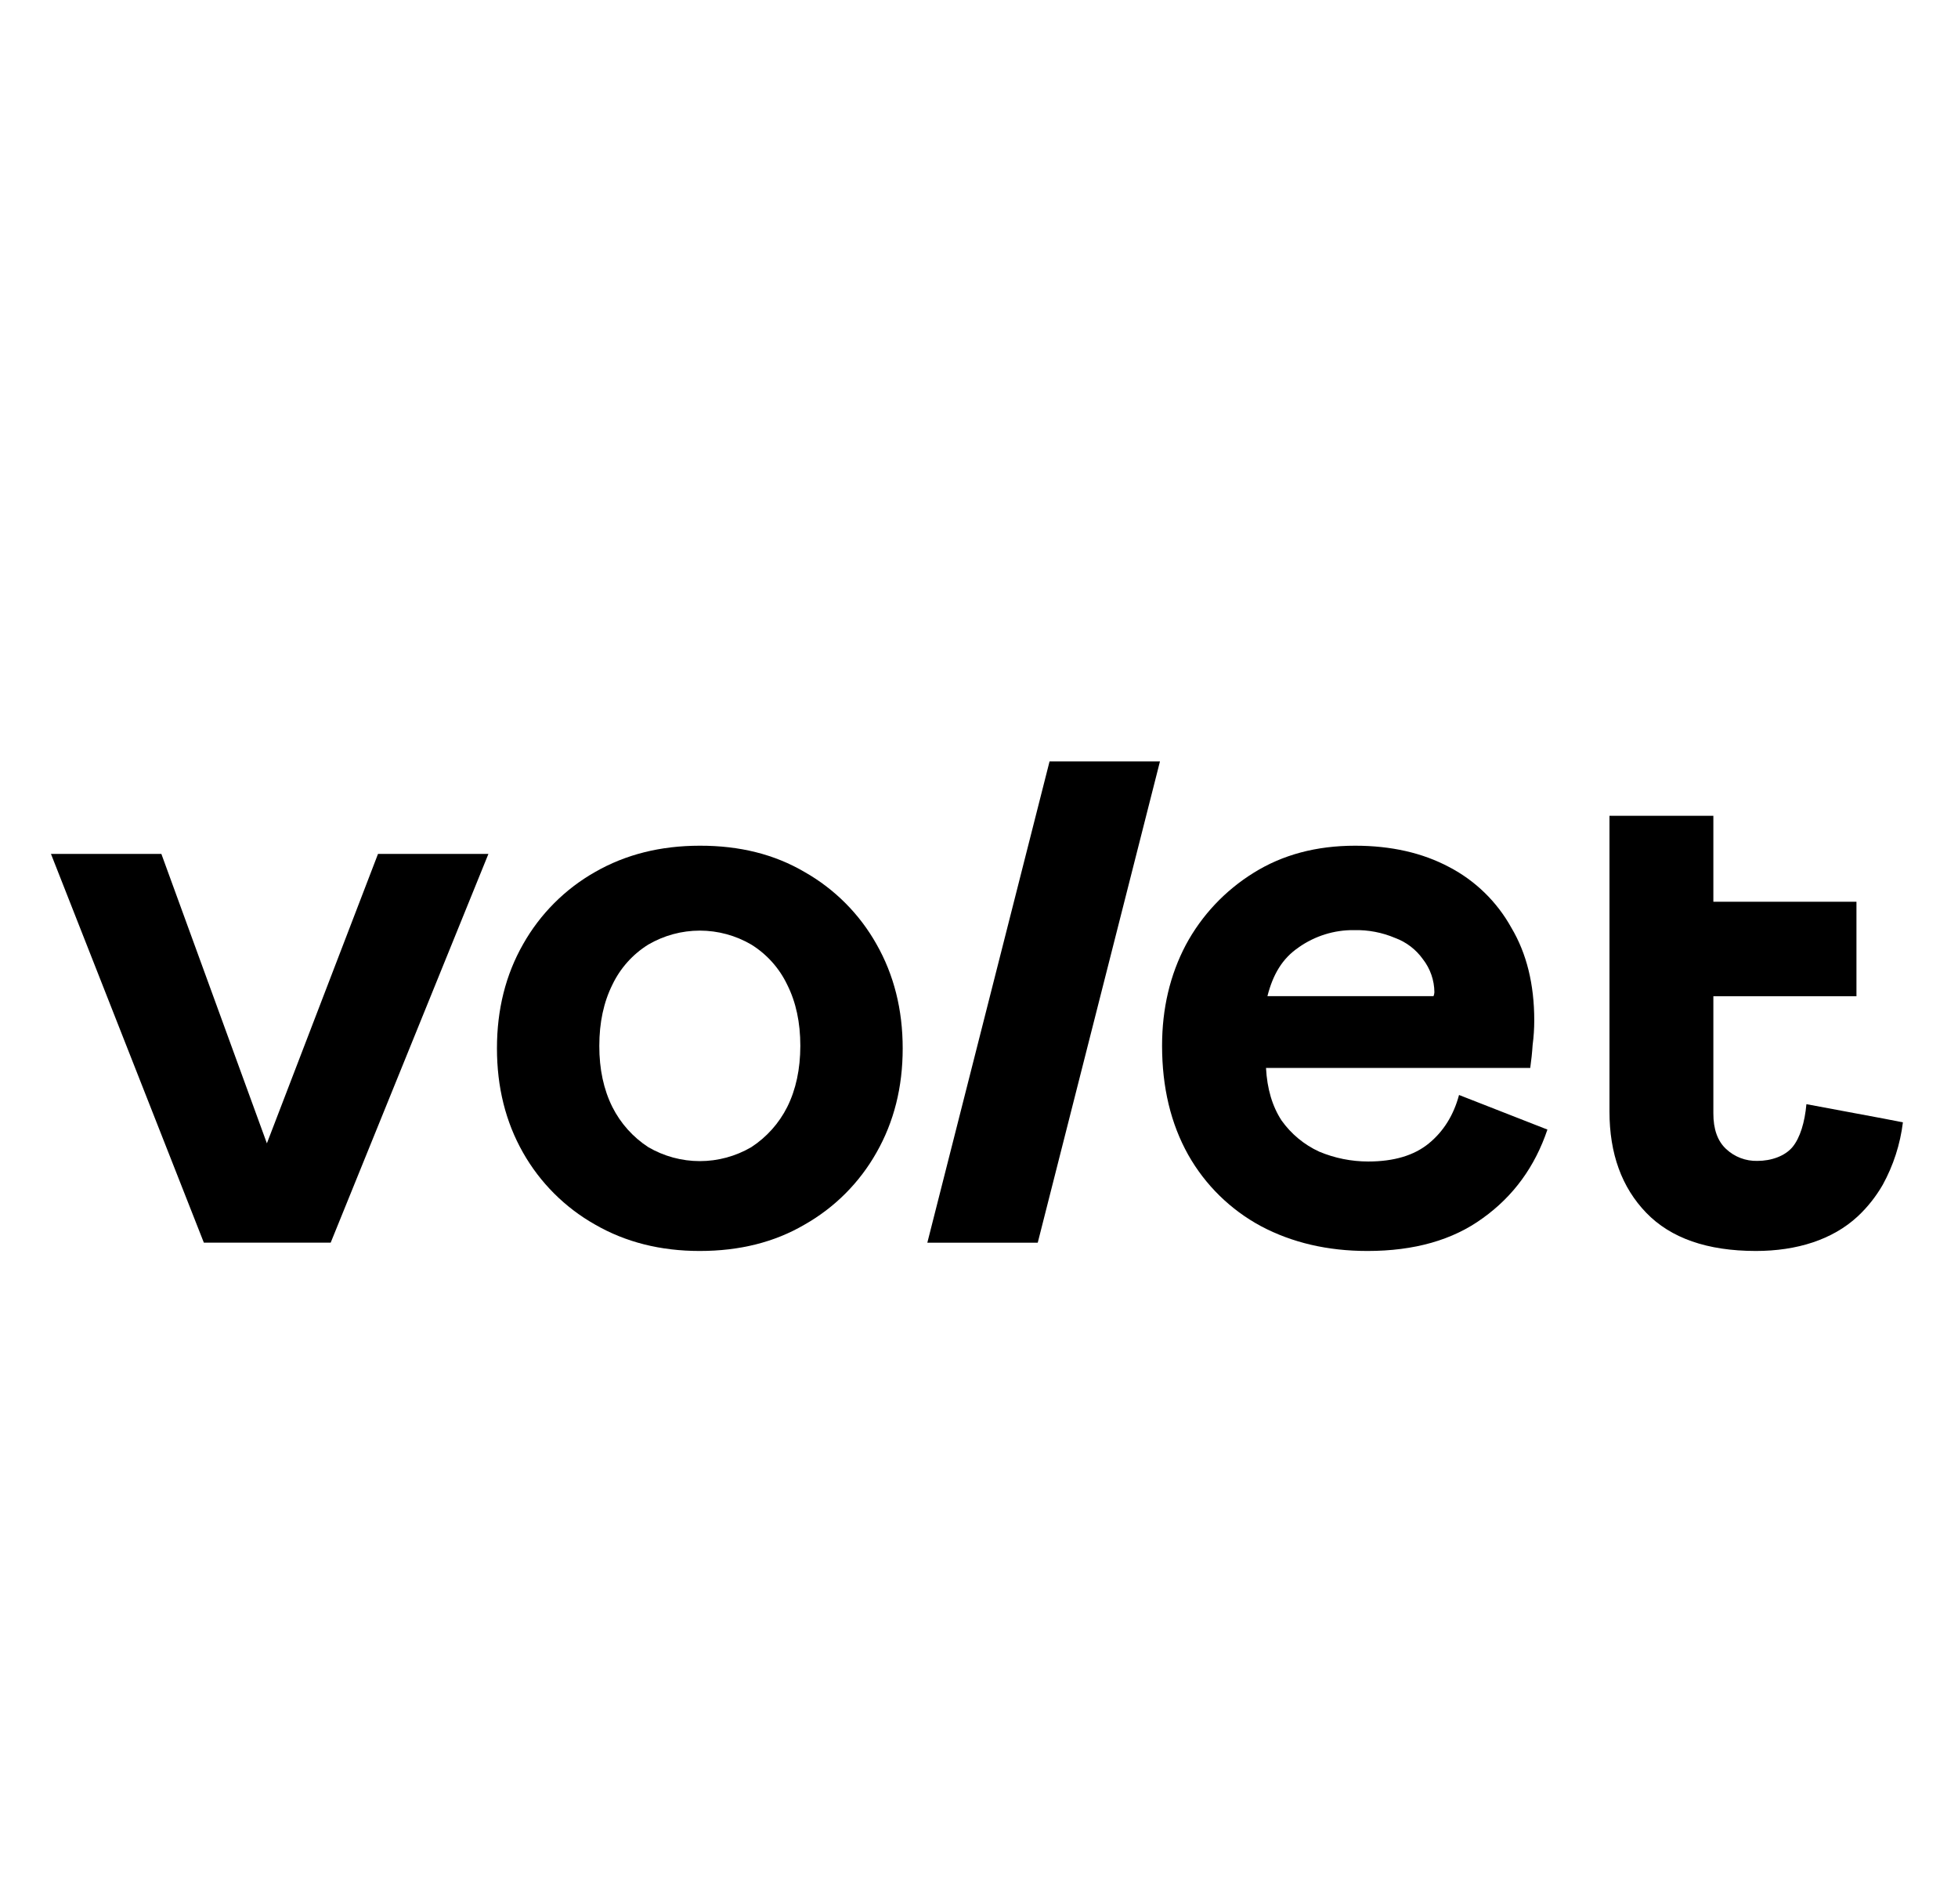
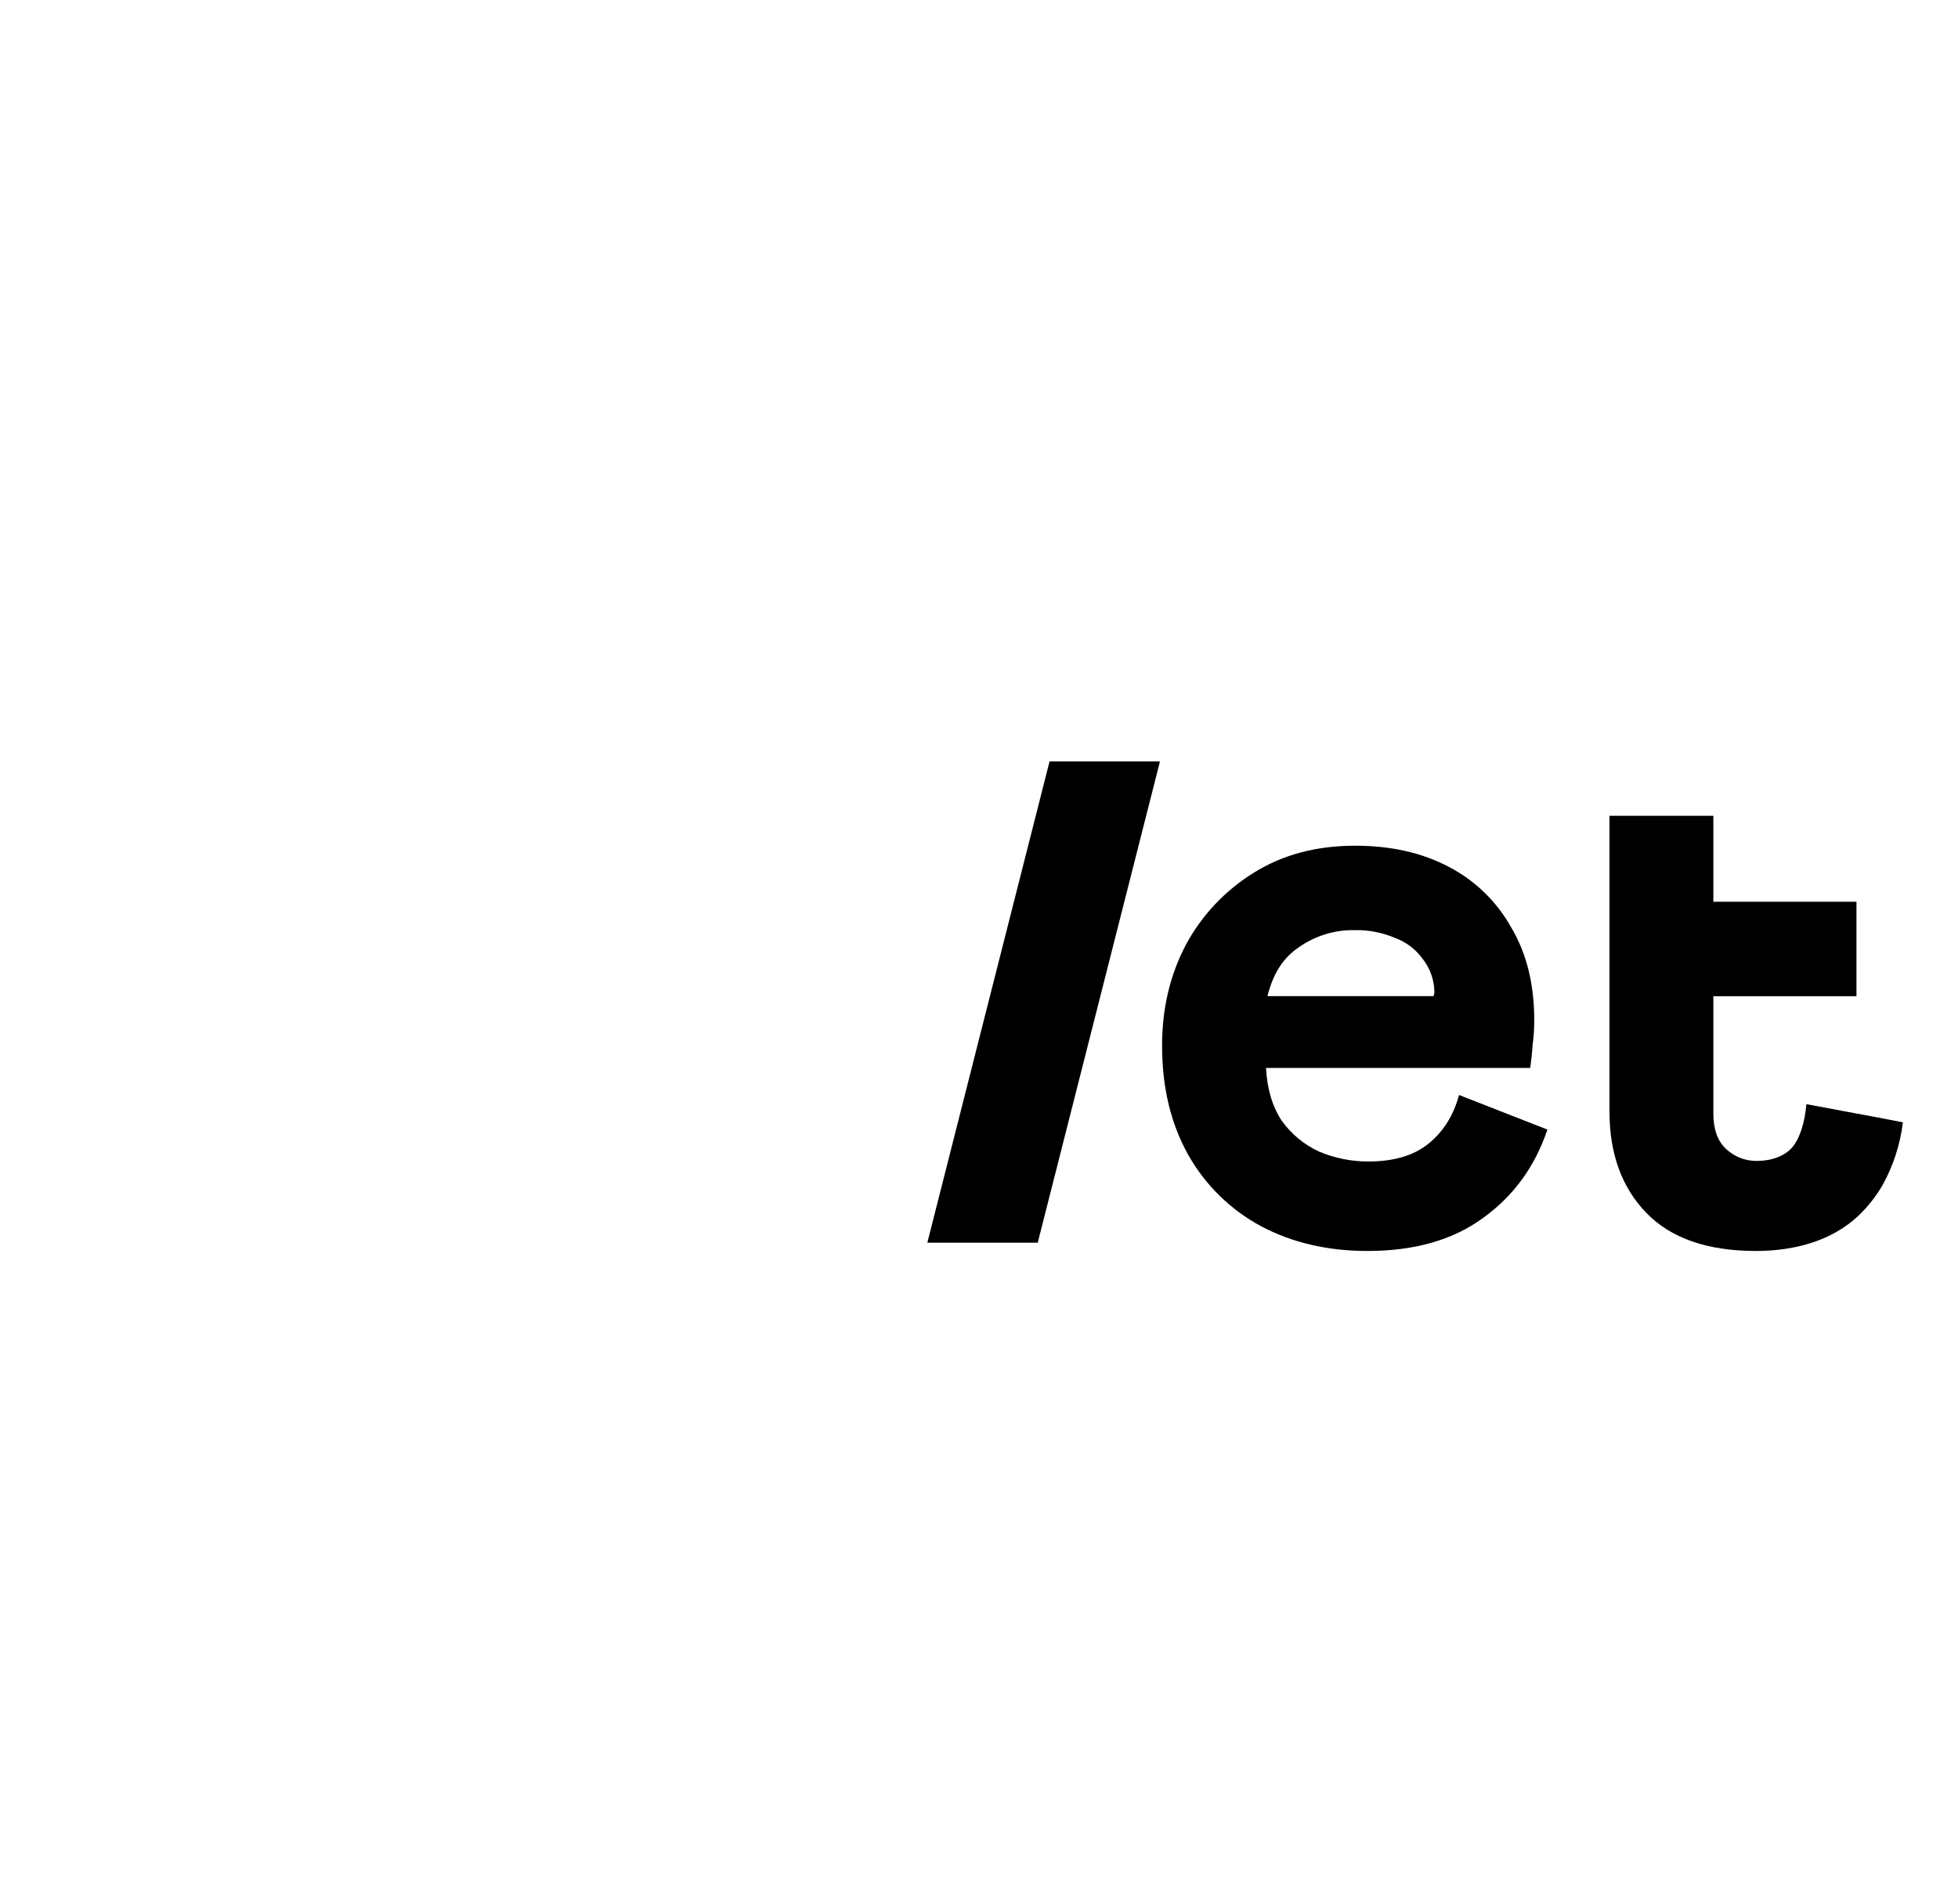
<svg xmlns="http://www.w3.org/2000/svg" width="36" height="35" viewBox="0 0 36 35" fill="none">
  <path d="M34.617 20.563L33.213 20.301C33.183 20.633 33.097 20.919 32.958 21.088C32.818 21.257 32.564 21.344 32.313 21.344C32.099 21.35 31.891 21.271 31.735 21.124C31.579 20.978 31.501 20.76 31.502 20.468V18.317H34.133V16.579H31.502V14.999H29.592V20.437C29.592 21.21 29.817 21.831 30.268 22.298C30.719 22.765 31.39 22.999 32.282 23C33.044 23 33.696 22.789 34.153 22.367C34.336 22.197 34.492 21.999 34.617 21.782C34.812 21.427 34.938 21.037 34.987 20.635L34.617 20.563Z" fill="black" />
-   <path d="M16.115 17.359C15.803 16.804 15.345 16.345 14.792 16.032C14.241 15.708 13.599 15.547 12.866 15.549C12.145 15.549 11.503 15.71 10.942 16.032C10.389 16.345 9.931 16.804 9.618 17.359C9.297 17.922 9.137 18.56 9.137 19.274C9.137 19.988 9.296 20.627 9.616 21.191C9.929 21.744 10.387 22.202 10.94 22.514C11.501 22.838 12.143 23 12.865 23C13.598 23 14.24 22.839 14.79 22.517C15.344 22.204 15.802 21.746 16.115 21.191C16.436 20.628 16.597 19.99 16.597 19.276C16.597 18.562 16.436 17.923 16.115 17.359ZM14.474 20.353C14.323 20.653 14.095 20.908 13.814 21.091C13.527 21.259 13.2 21.348 12.867 21.348C12.534 21.348 12.207 21.259 11.919 21.091C11.638 20.908 11.41 20.653 11.259 20.353C11.099 20.032 11.018 19.657 11.019 19.229C11.019 18.801 11.099 18.427 11.259 18.105C11.404 17.801 11.633 17.545 11.919 17.367C12.207 17.199 12.534 17.11 12.867 17.11C13.2 17.11 13.527 17.199 13.814 17.367C14.1 17.545 14.329 17.801 14.474 18.105C14.635 18.426 14.715 18.8 14.715 19.229C14.714 19.657 14.634 20.032 14.474 20.353Z" fill="black" />
  <path d="M26.826 20.132C26.726 20.505 26.54 20.802 26.27 21.023C26 21.244 25.629 21.355 25.157 21.355C24.848 21.355 24.541 21.294 24.255 21.174C23.978 21.047 23.74 20.849 23.563 20.601C23.392 20.339 23.297 20.017 23.277 19.635H28.135C28.155 19.495 28.17 19.354 28.179 19.213C28.199 19.063 28.209 18.912 28.209 18.761C28.209 18.097 28.069 17.529 27.788 17.057C27.524 16.58 27.126 16.192 26.644 15.941C26.154 15.68 25.577 15.549 24.915 15.549C24.203 15.549 23.581 15.715 23.05 16.047C22.525 16.372 22.094 16.829 21.802 17.374C21.511 17.927 21.366 18.544 21.366 19.227C21.366 19.991 21.526 20.66 21.847 21.233C22.16 21.788 22.624 22.243 23.186 22.545C23.758 22.848 24.41 23 25.142 23C26.004 23 26.711 22.799 27.262 22.397C27.825 21.994 28.221 21.451 28.451 20.768L26.826 20.132ZM23.876 17.419C24.175 17.208 24.533 17.096 24.898 17.101C25.157 17.095 25.413 17.144 25.651 17.245C25.857 17.321 26.035 17.457 26.162 17.636C26.297 17.809 26.371 18.023 26.373 18.243C26.372 18.268 26.366 18.292 26.357 18.315H23.303C23.403 17.921 23.575 17.623 23.876 17.42V17.419Z" fill="black" />
  <path d="M17.05 22.848L19.297 14H21.327L19.08 22.848H17.05Z" fill="black" />
-   <path d="M2.967 15.7L4.907 21.021L6.95 15.7H8.98L6.08 22.847H3.748L0.937 15.7H2.967Z" fill="black" />
</svg>